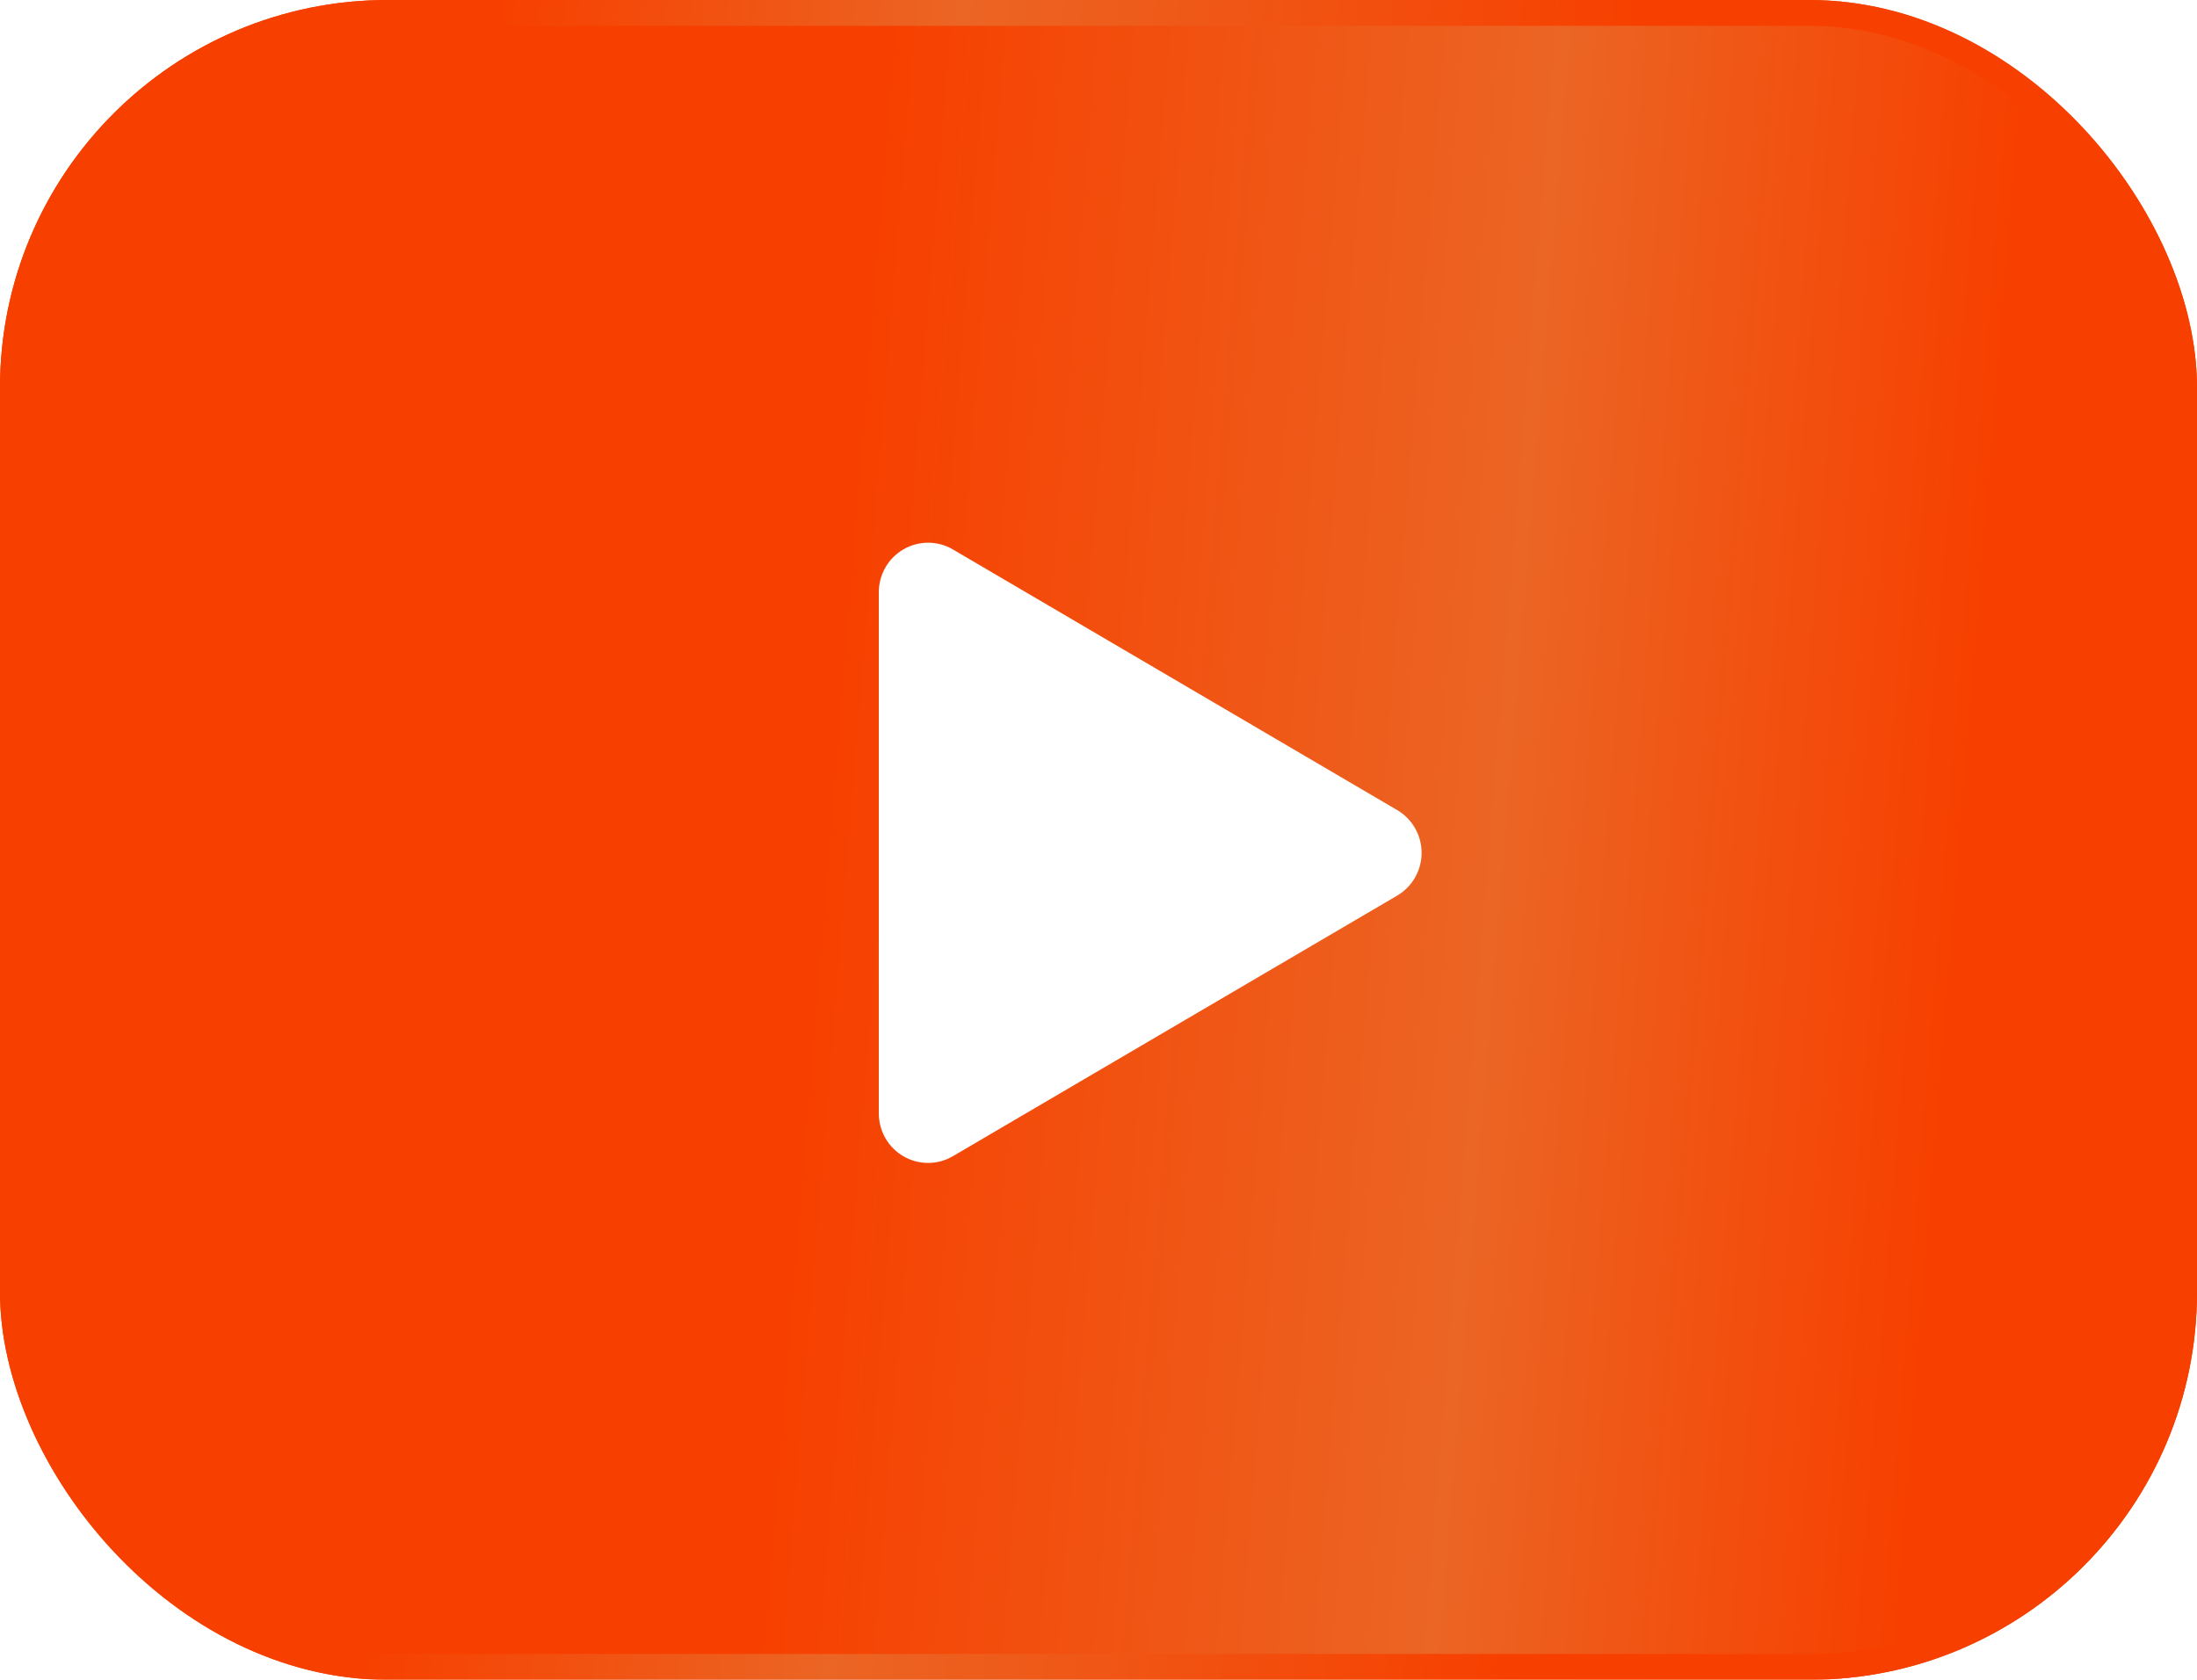
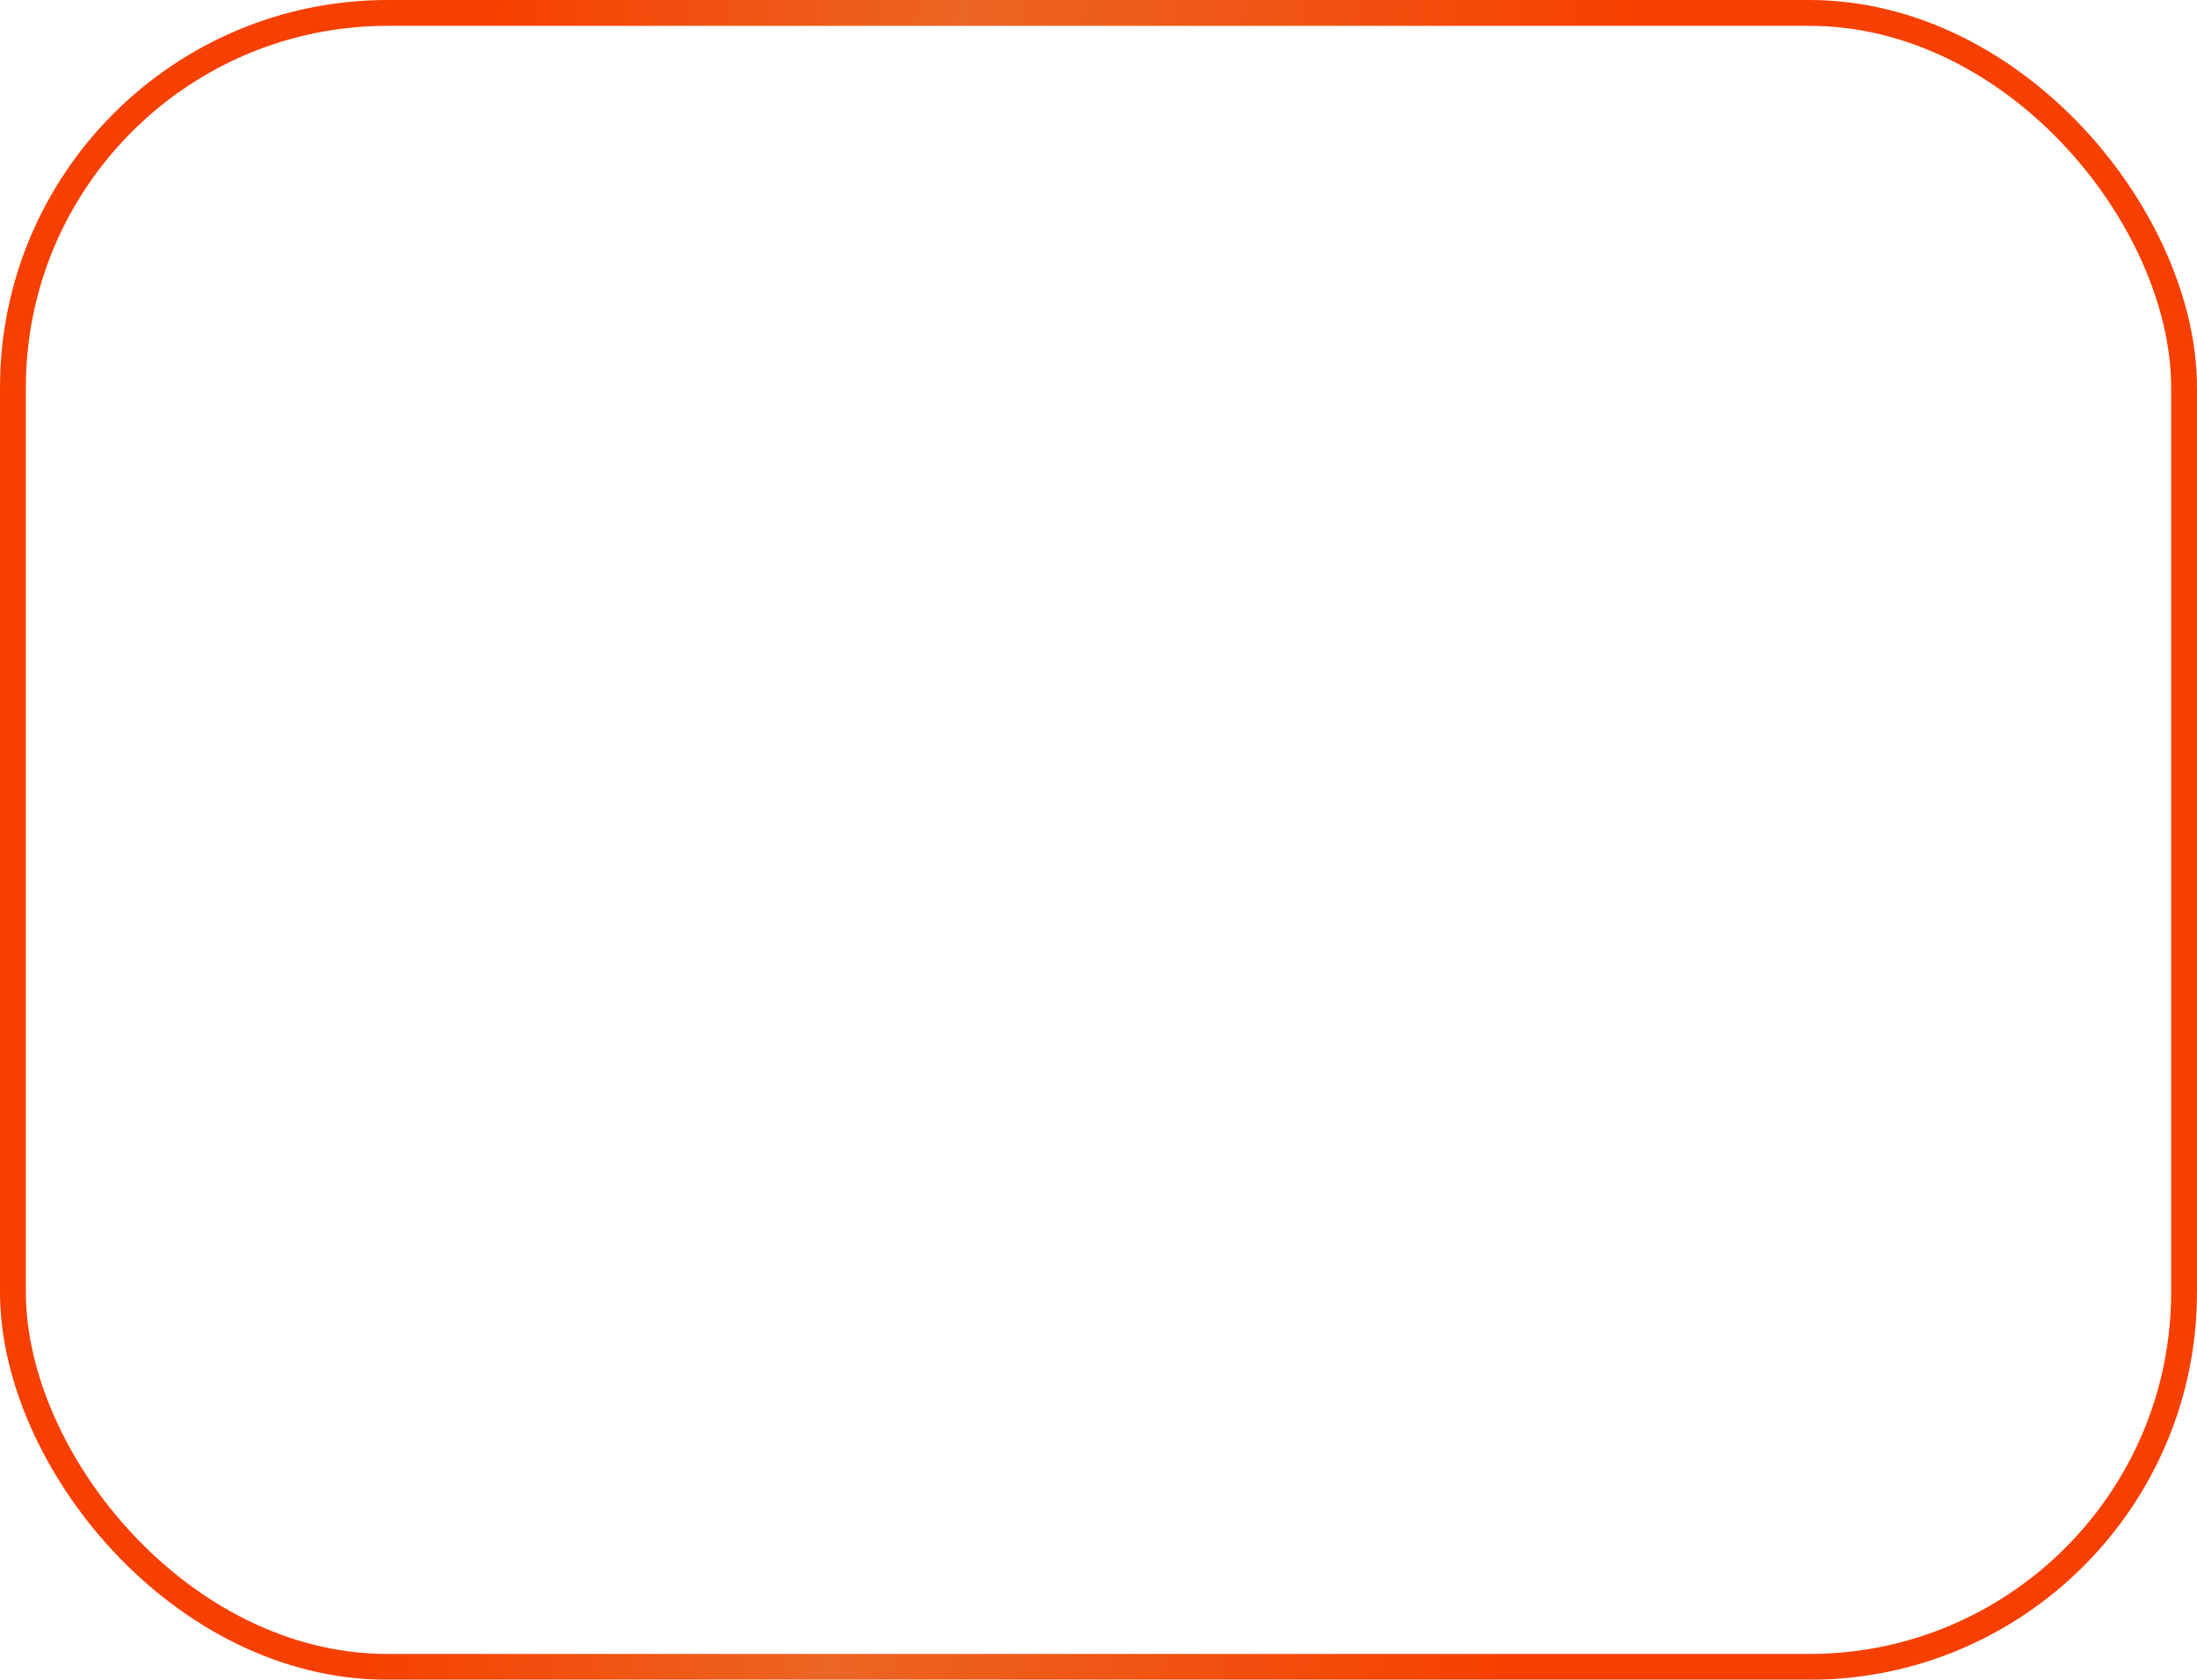
<svg xmlns="http://www.w3.org/2000/svg" width="85" height="65" viewBox="0 0 85 65" fill="none">
  <g filter="url(#filter0_b_795_1233)">
-     <rect width="85" height="65" rx="15" fill="url(#paint0_linear_795_1233)" />
    <rect x="0.5" y="0.5" width="84" height="64" rx="14.5" stroke="url(#paint1_linear_795_1233)" />
  </g>
  <path d="M34 43.082V22.918C34 22.58 34.088 22.249 34.256 21.957C34.424 21.665 34.666 21.423 34.957 21.255C35.248 21.087 35.578 20.999 35.913 21C36.248 21.001 36.578 21.091 36.867 21.261L54.055 31.346C54.343 31.514 54.581 31.756 54.747 32.047C54.913 32.337 55 32.666 55 33.001C55 33.336 54.913 33.665 54.747 33.955C54.581 34.246 54.343 34.487 54.055 34.656L36.867 44.739C36.578 44.909 36.248 44.999 35.913 45C35.578 45.001 35.248 44.913 34.957 44.745C34.666 44.577 34.424 44.335 34.256 44.043C34.088 43.751 34 43.42 34 43.082Z" fill="white" />
  <defs>
    <filter id="filter0_b_795_1233" x="-5" y="-5" width="95" height="75" filterUnits="userSpaceOnUse" color-interpolation-filters="sRGB">
      <feFlood flood-opacity="0" result="BackgroundImageFix" />
      <feGaussianBlur in="BackgroundImageFix" stdDeviation="2.5" />
      <feComposite in2="SourceAlpha" operator="in" result="effect1_backgroundBlur_795_1233" />
      <feBlend mode="normal" in="SourceGraphic" in2="effect1_backgroundBlur_795_1233" result="shape" />
    </filter>
    <linearGradient id="paint0_linear_795_1233" x1="3.19876e-07" y1="17.865" x2="94.357" y2="25.523" gradientUnits="userSpaceOnUse">
      <stop offset="0.347" stop-color="#F74000" />
      <stop offset="0.623" stop-color="#EB6524" />
      <stop offset="0.813" stop-color="#F74000" />
    </linearGradient>
    <linearGradient id="paint1_linear_795_1233" x1="3.19876e-07" y1="17.865" x2="94.357" y2="25.523" gradientUnits="userSpaceOnUse">
      <stop offset="0.187" stop-color="#F74000" />
      <stop offset="0.377" stop-color="#EB6524" />
      <stop offset="0.653" stop-color="#F74000" />
    </linearGradient>
  </defs>
</svg>